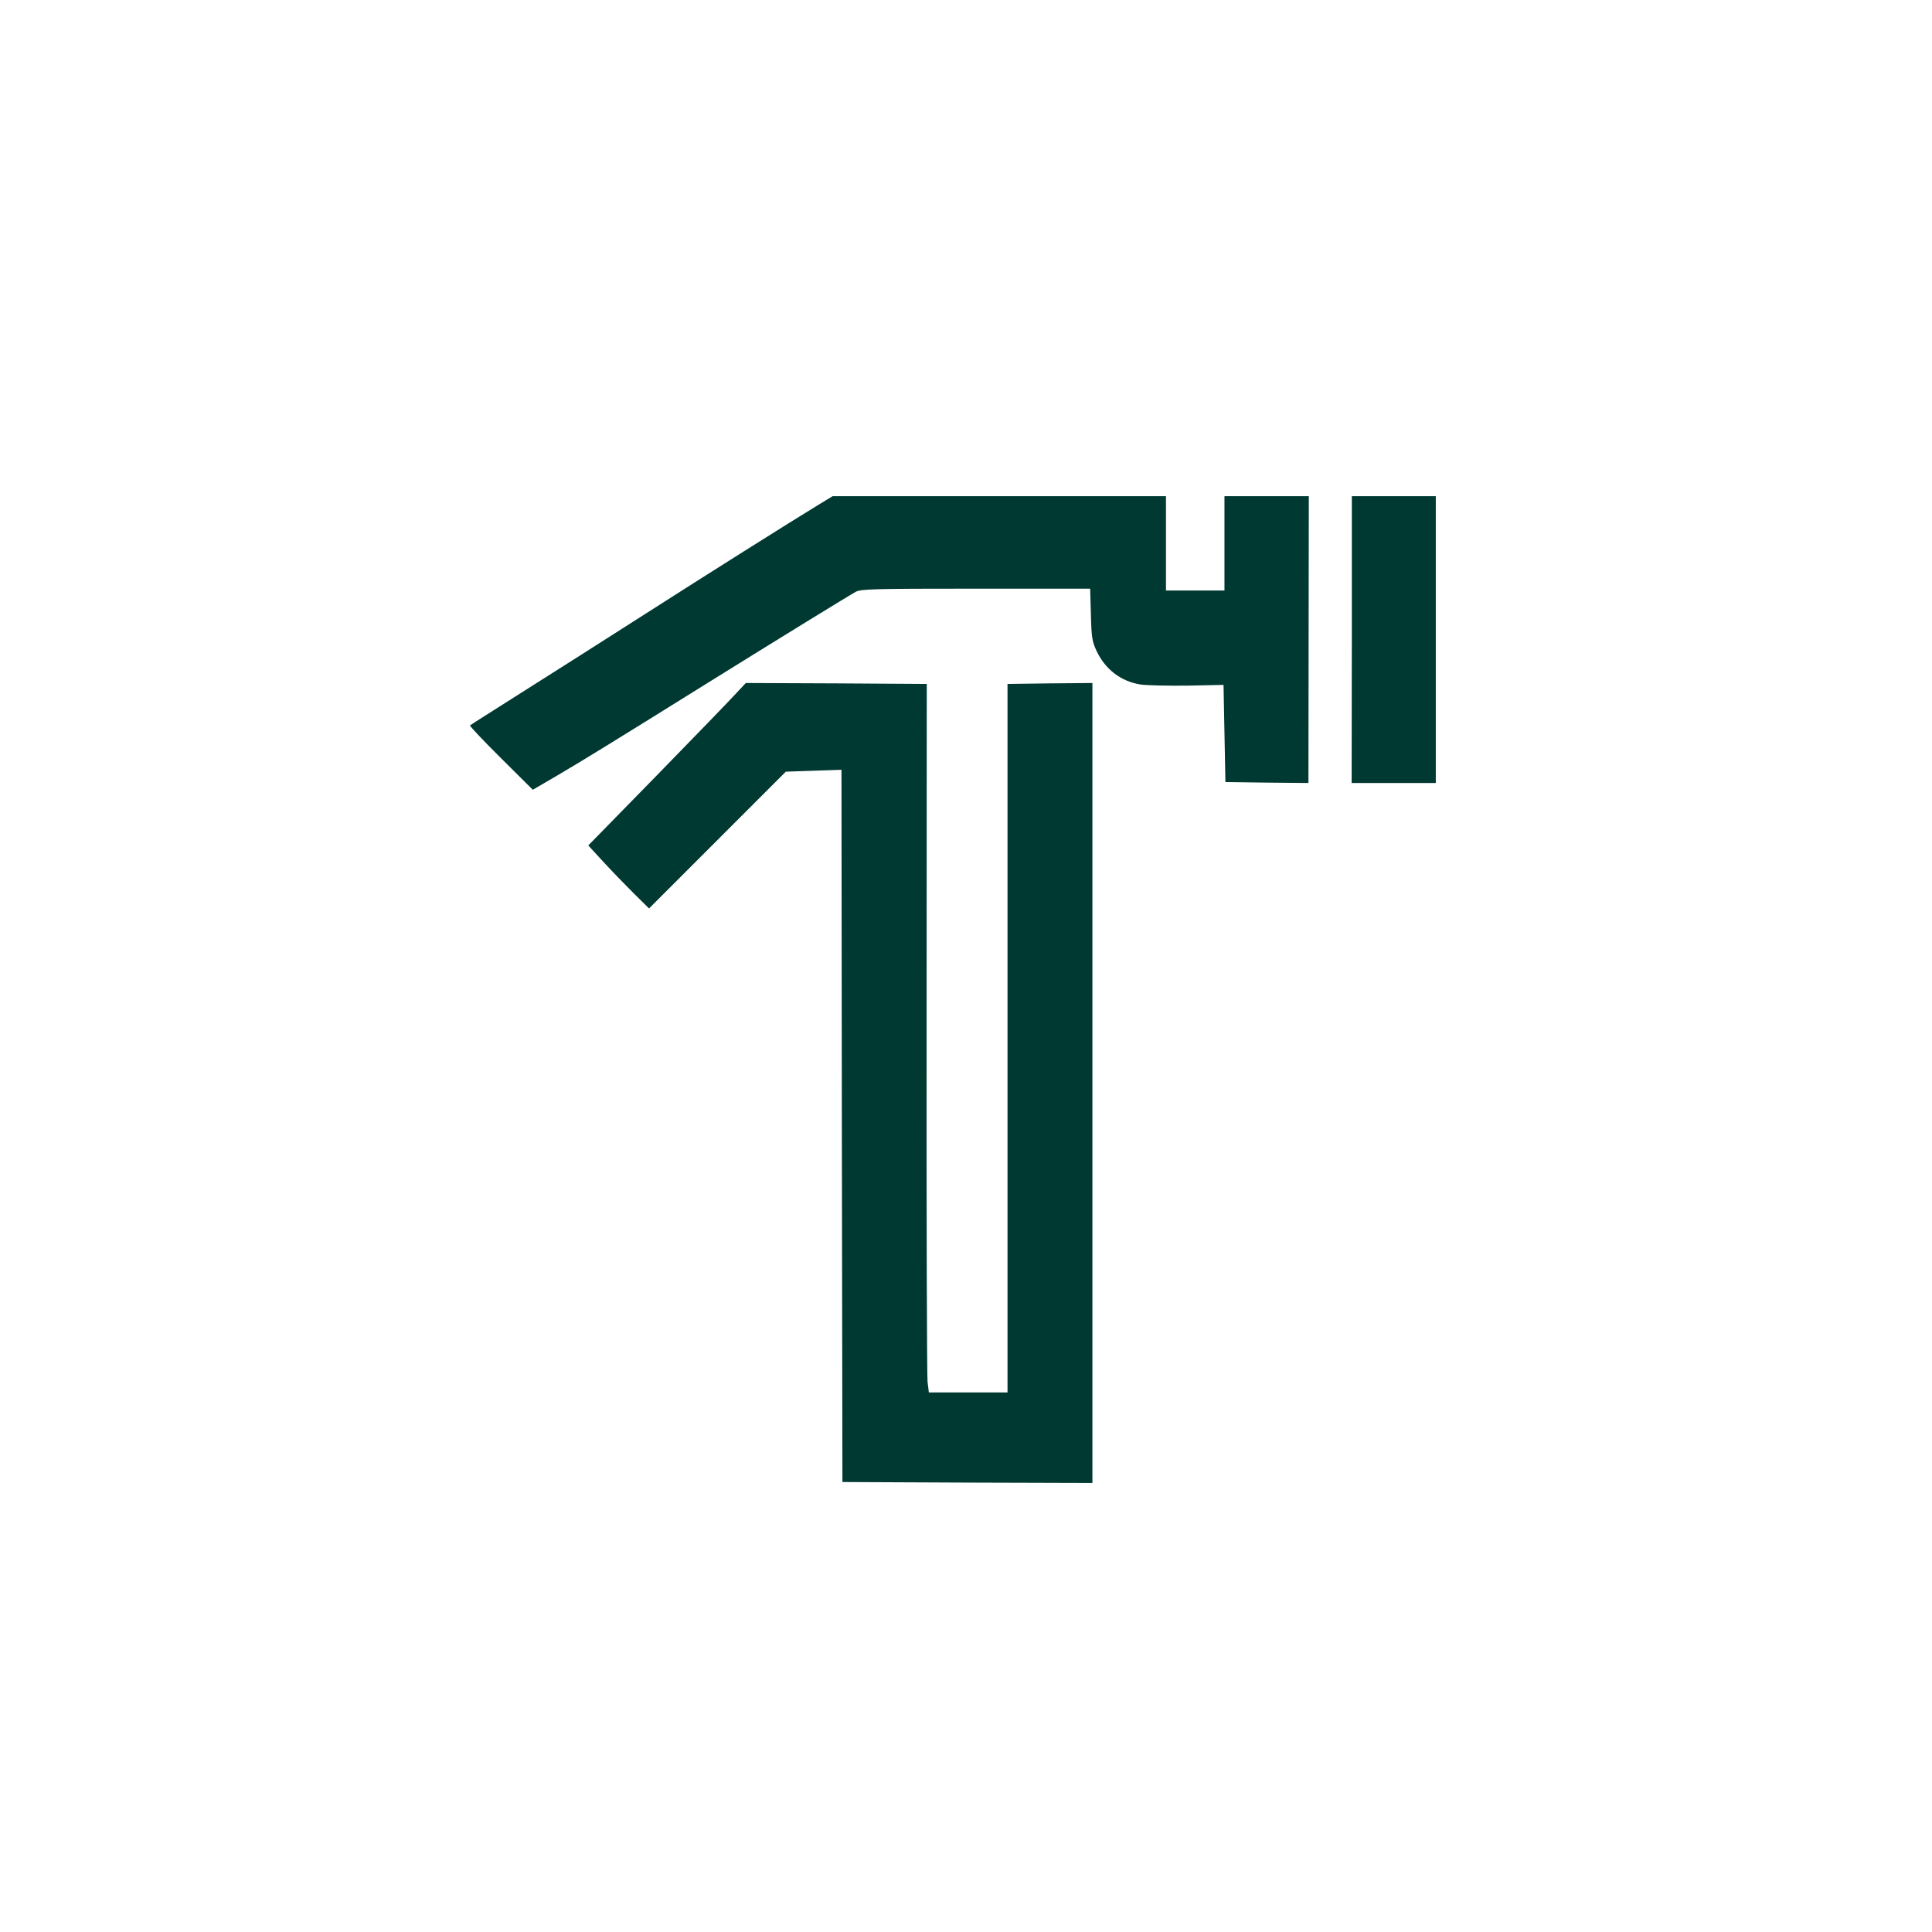
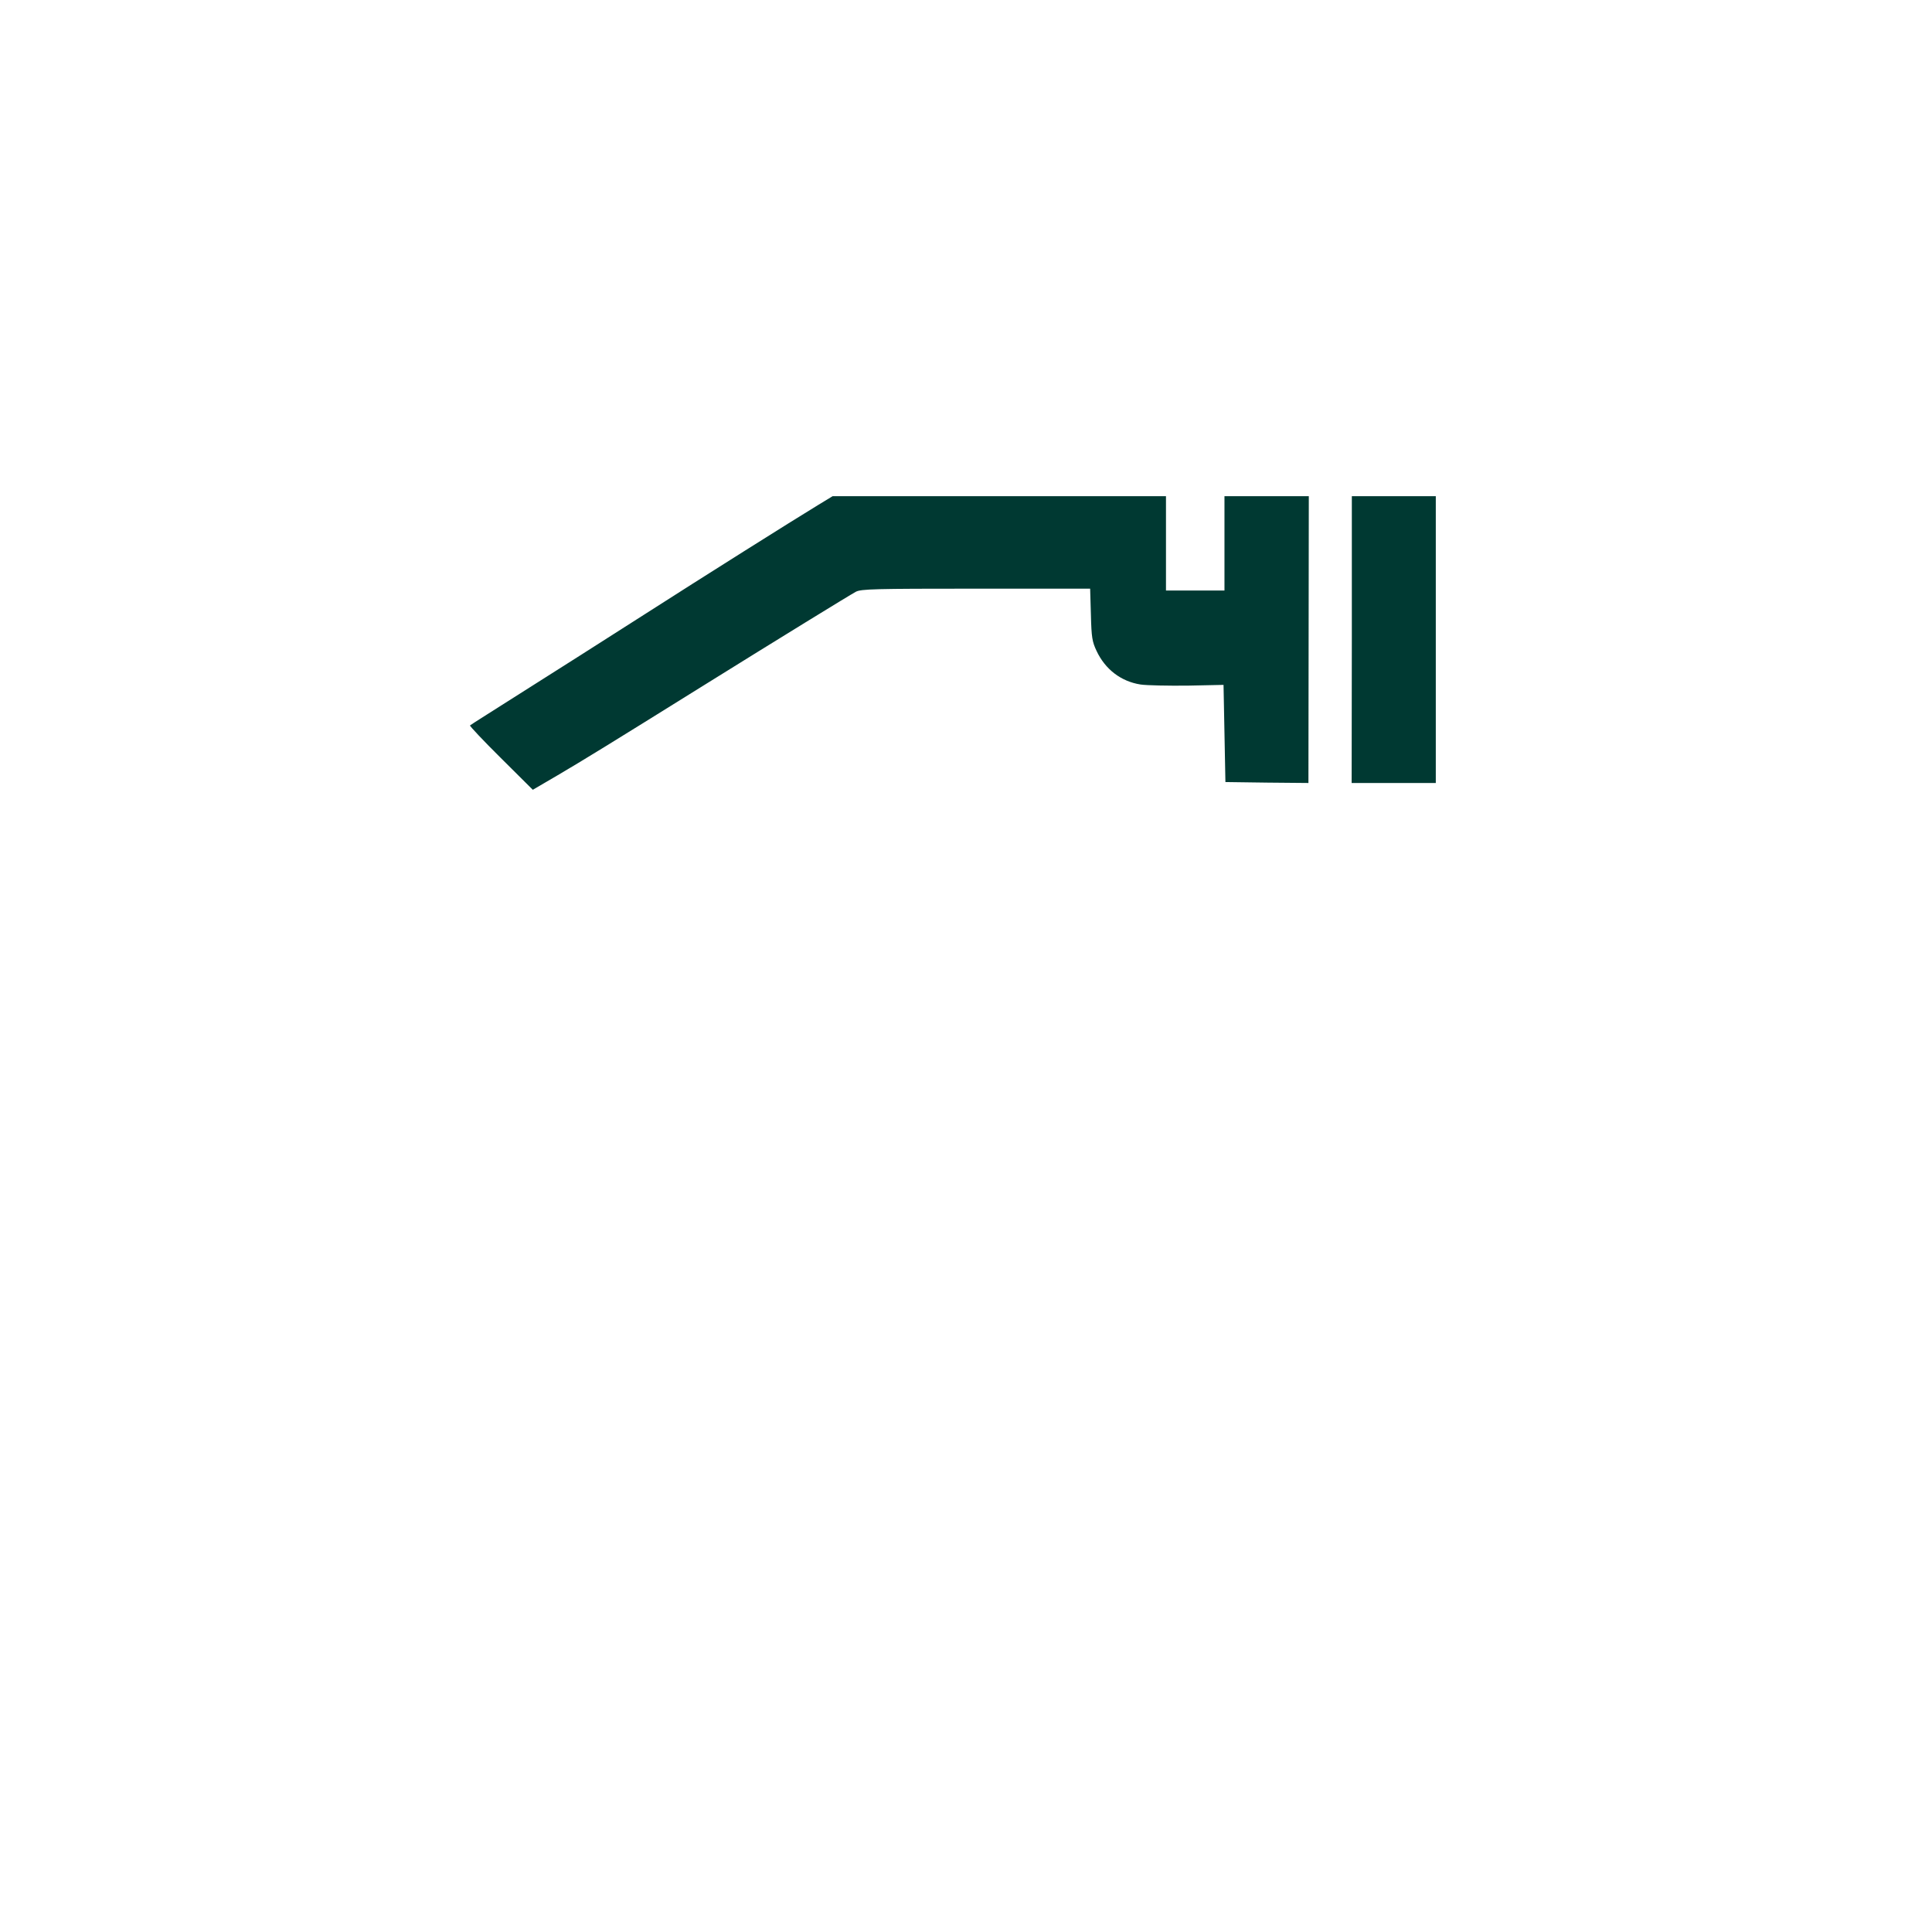
<svg xmlns="http://www.w3.org/2000/svg" version="1.0" width="1024pt" height="1024pt" viewBox="0 0 1024 1024" preserveAspectRatio="xMidYMid meet">
  <g transform="translate(0,1024) scale(0.1,-0.1)" fill="#003932" stroke="none">
    <path d="M4334 7562 c-127 -77 -621 -388 -911 -574 -230 -147 -431 -275 -842 -535 -47 -29 -87 -56 -90 -58 -2 -3 71 -81 164 -173 l169 -168 130 76 c136 80 273 164 756 465 429 267 792 490 827 509 29 14 95 16 636 16 l605 0 4 -137 c3 -123 7 -144 30 -193 46 -98 130 -162 233 -178 33 -5 146 -7 250 -6 l190 4 5 -257 5 -258 220 -3 220 -2 1 760 1 760 -224 0 -223 0 0 -250 0 -250 -155 0 -155 0 0 250 0 250 -883 0 -884 0 -79 -48z" />
    <path d="M7165 6850 l-1 -760 223 0 223 0 0 760 0 760 -222 0 -223 0 0 -760z" />
-     <path d="M3895 6558 c-32 -35 -219 -228 -417 -431 l-360 -368 80 -87 c44 -48 117 -123 161 -167 l81 -80 363 363 362 362 147 5 148 5 2 -1888 3 -1887 663 -3 662 -2 0 2120 0 2120 -225 -2 -225 -3 0 -1877 0 -1878 -209 0 -208 0 -7 58 c-3 31 -6 876 -5 1877 l1 1820 -480 3 -479 2 -58 -62z" />
  </g>
</svg>